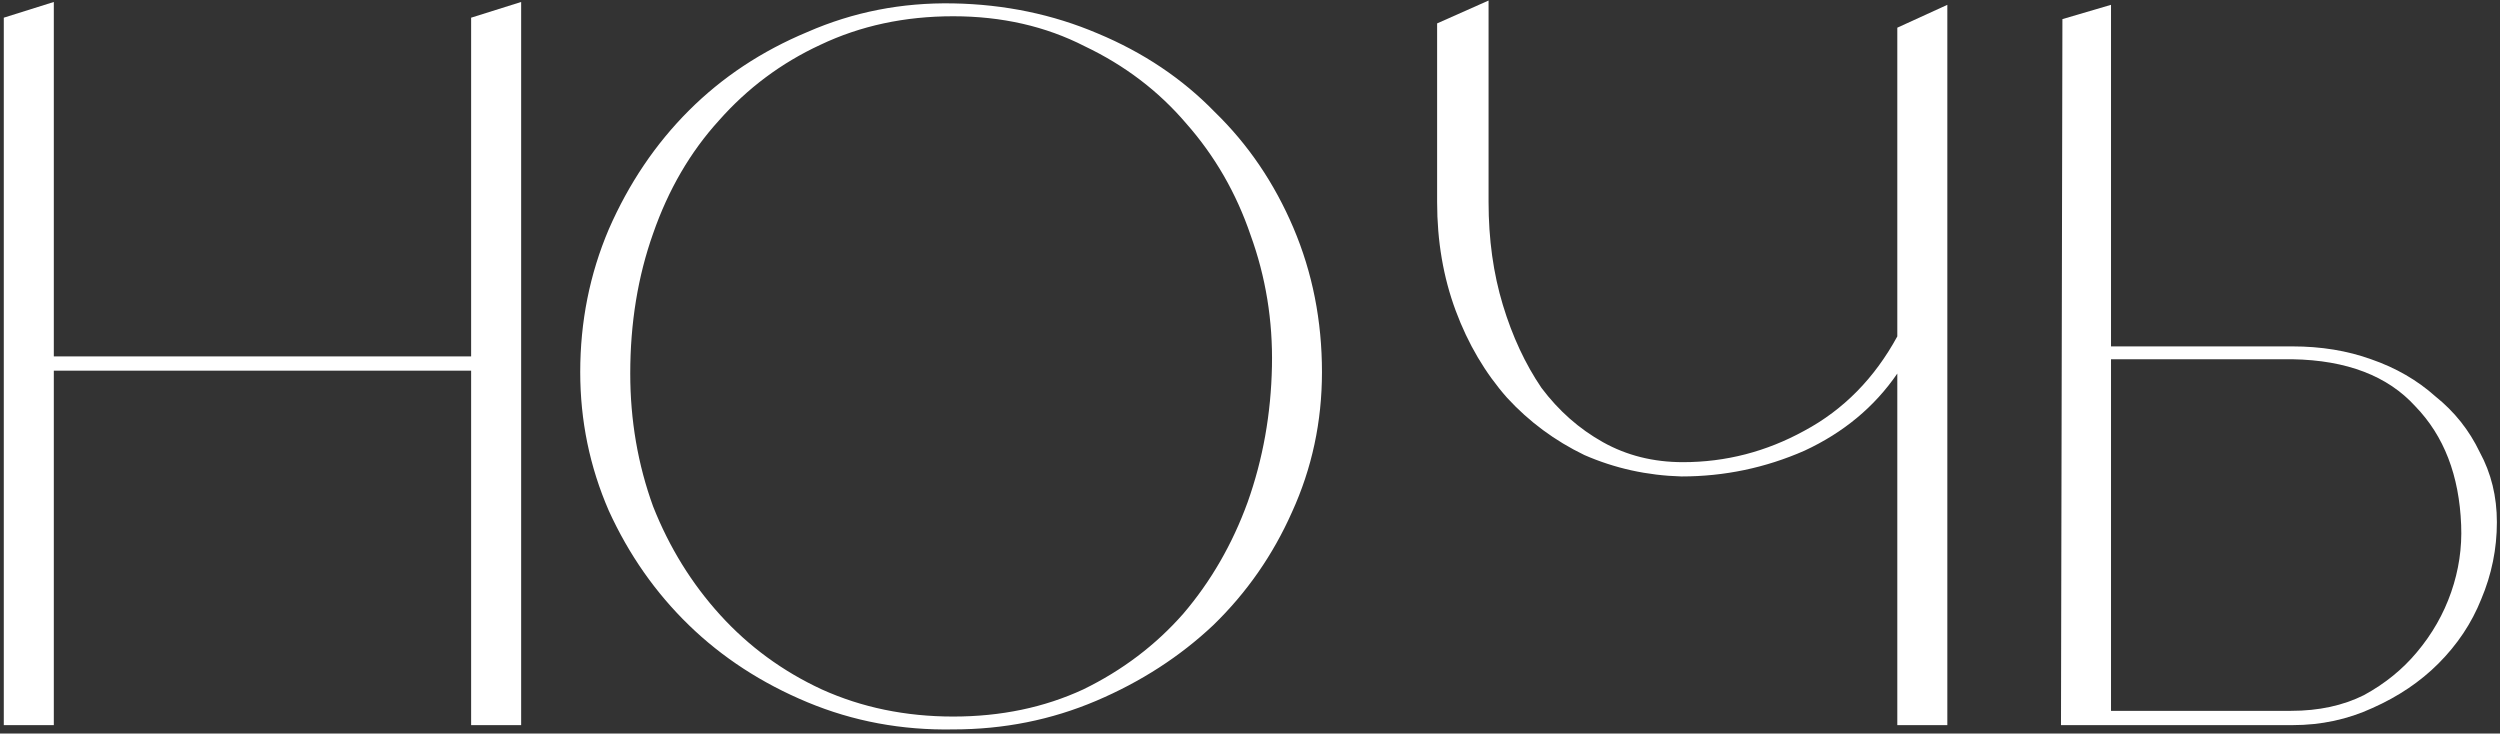
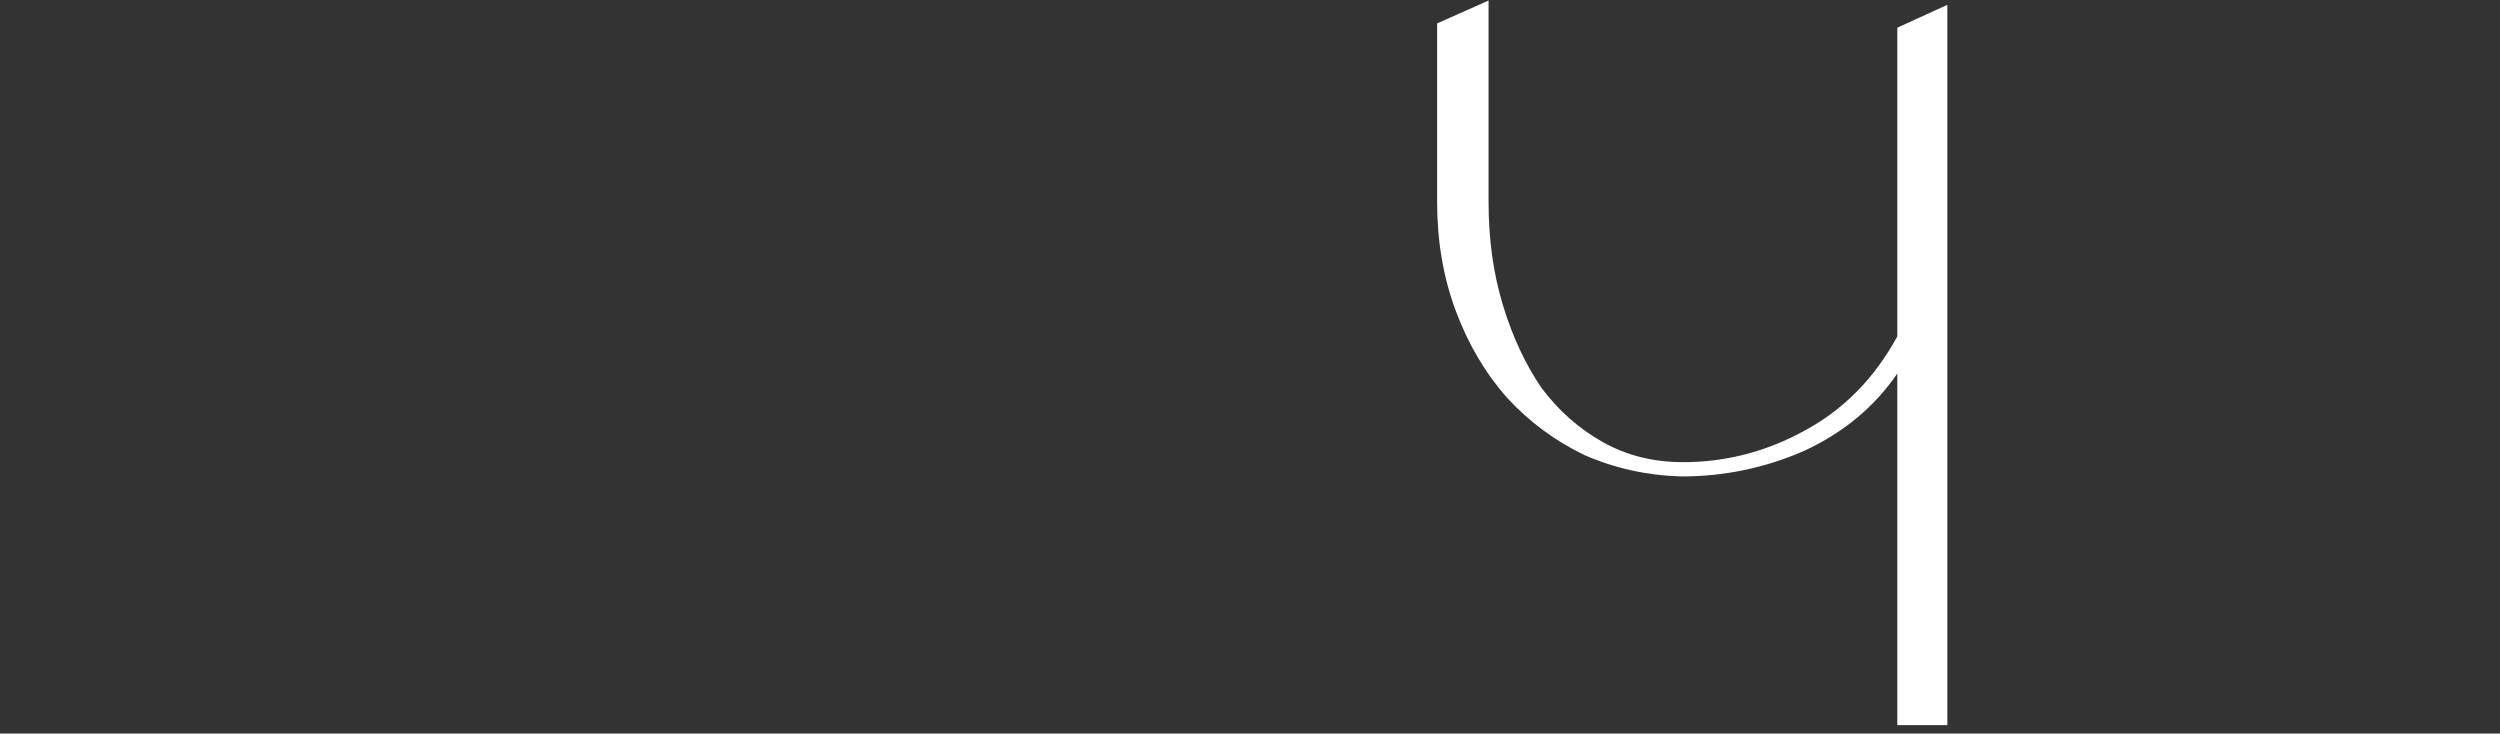
<svg xmlns="http://www.w3.org/2000/svg" width="593" height="174" viewBox="0 0 593 174" fill="none">
  <rect x="0" y="0" width="593" height="174" fill="#333333" stroke="none" />
-   <path d="M0.899 172V4.195L12.764 0.466V84.538H111.752V4.195L123.617 0.466V172H111.752V87.928H12.764V172H0.899Z" fill="white" />
-   <path d="M226.109 0.805C238.313 1.031 249.726 3.404 260.348 7.924C271.196 12.444 280.462 18.659 288.146 26.569C296.056 34.253 302.271 43.406 306.791 54.028C311.311 64.65 313.571 76.063 313.571 88.267C313.571 100.019 311.198 111.093 306.452 121.489C301.932 131.659 295.717 140.586 287.807 148.27C279.897 155.728 270.631 161.717 260.009 166.237C249.387 170.757 238.087 173.017 226.109 173.017C213.905 173.243 202.379 171.096 191.531 166.576C180.683 162.056 171.304 155.954 163.394 148.27C155.484 140.586 149.156 131.546 144.41 121.15C139.89 110.754 137.63 99.793 137.63 88.267C137.63 76.289 139.89 64.989 144.41 54.367C149.156 43.519 155.484 34.14 163.394 26.23C171.304 18.32 180.683 12.105 191.531 7.585C202.379 2.839 213.905 0.579 226.109 0.805ZM226.109 169.966C237.409 169.966 247.692 167.819 256.958 163.525C266.224 159.005 274.134 153.016 280.688 145.558C287.242 137.874 292.327 129.06 295.943 119.116C299.559 108.946 301.48 98.211 301.706 86.911C301.932 76.063 300.237 65.667 296.621 55.723C293.231 45.779 288.146 36.965 281.366 29.281C274.812 21.597 266.789 15.495 257.297 10.975C248.031 6.229 237.635 3.856 226.109 3.856C214.583 3.856 204.074 6.116 194.582 10.636C185.316 14.93 177.293 20.919 170.513 28.603C163.733 36.061 158.535 44.988 154.919 55.384C151.303 65.554 149.495 76.628 149.495 88.606C149.495 99.68 151.303 110.189 154.919 120.133C158.761 129.851 164.072 138.439 170.852 145.897C177.632 153.355 185.655 159.231 194.921 163.525C204.413 167.819 214.809 169.966 226.109 169.966Z" fill="white" />
  <path d="M353.088 0.127V47.926C353.088 56.74 354.218 64.876 356.478 72.334C358.738 79.792 361.789 86.346 365.631 91.996C369.699 97.42 374.558 101.714 380.208 104.878C385.858 108.042 392.186 109.624 399.192 109.624C409.362 109.624 418.967 107.138 428.007 102.166C437.273 97.194 444.618 89.736 450.042 79.792V6.568L461.907 1.144V172H450.042V88.606C444.618 96.516 437.273 102.618 428.007 106.912C418.741 110.98 409.023 113.014 398.853 113.014C390.717 112.788 383.033 111.093 375.801 107.929C368.795 104.539 362.693 100.019 357.495 94.369C352.297 88.493 348.229 81.6 345.291 73.69C342.353 65.78 340.884 57.192 340.884 47.926V5.551L353.088 0.127Z" fill="white" />
-   <path d="M543.784 82.165C550.564 82.165 556.779 83.182 562.429 85.216C568.305 87.25 573.39 90.188 577.684 94.03C582.204 97.646 585.707 102.053 588.193 107.251C590.905 112.223 592.261 117.76 592.261 123.862C592.261 130.19 591.018 136.292 588.532 142.168C586.272 147.818 582.882 152.903 578.362 157.423C574.068 161.717 568.87 165.22 562.768 167.932C556.892 170.644 550.564 172 543.784 172H488.866L489.205 4.534L500.731 1.144V82.165H543.784ZM543.445 168.61C549.999 168.61 555.762 167.367 560.734 164.881C565.706 162.169 569.887 158.779 573.277 154.711C576.893 150.417 579.605 145.671 581.413 140.473C583.221 135.275 584.012 129.964 583.786 124.54C583.334 112.788 579.718 103.409 572.938 96.403C566.384 89.171 556.666 85.442 543.784 85.216H500.731V168.61H543.445Z" fill="white" />
</svg>